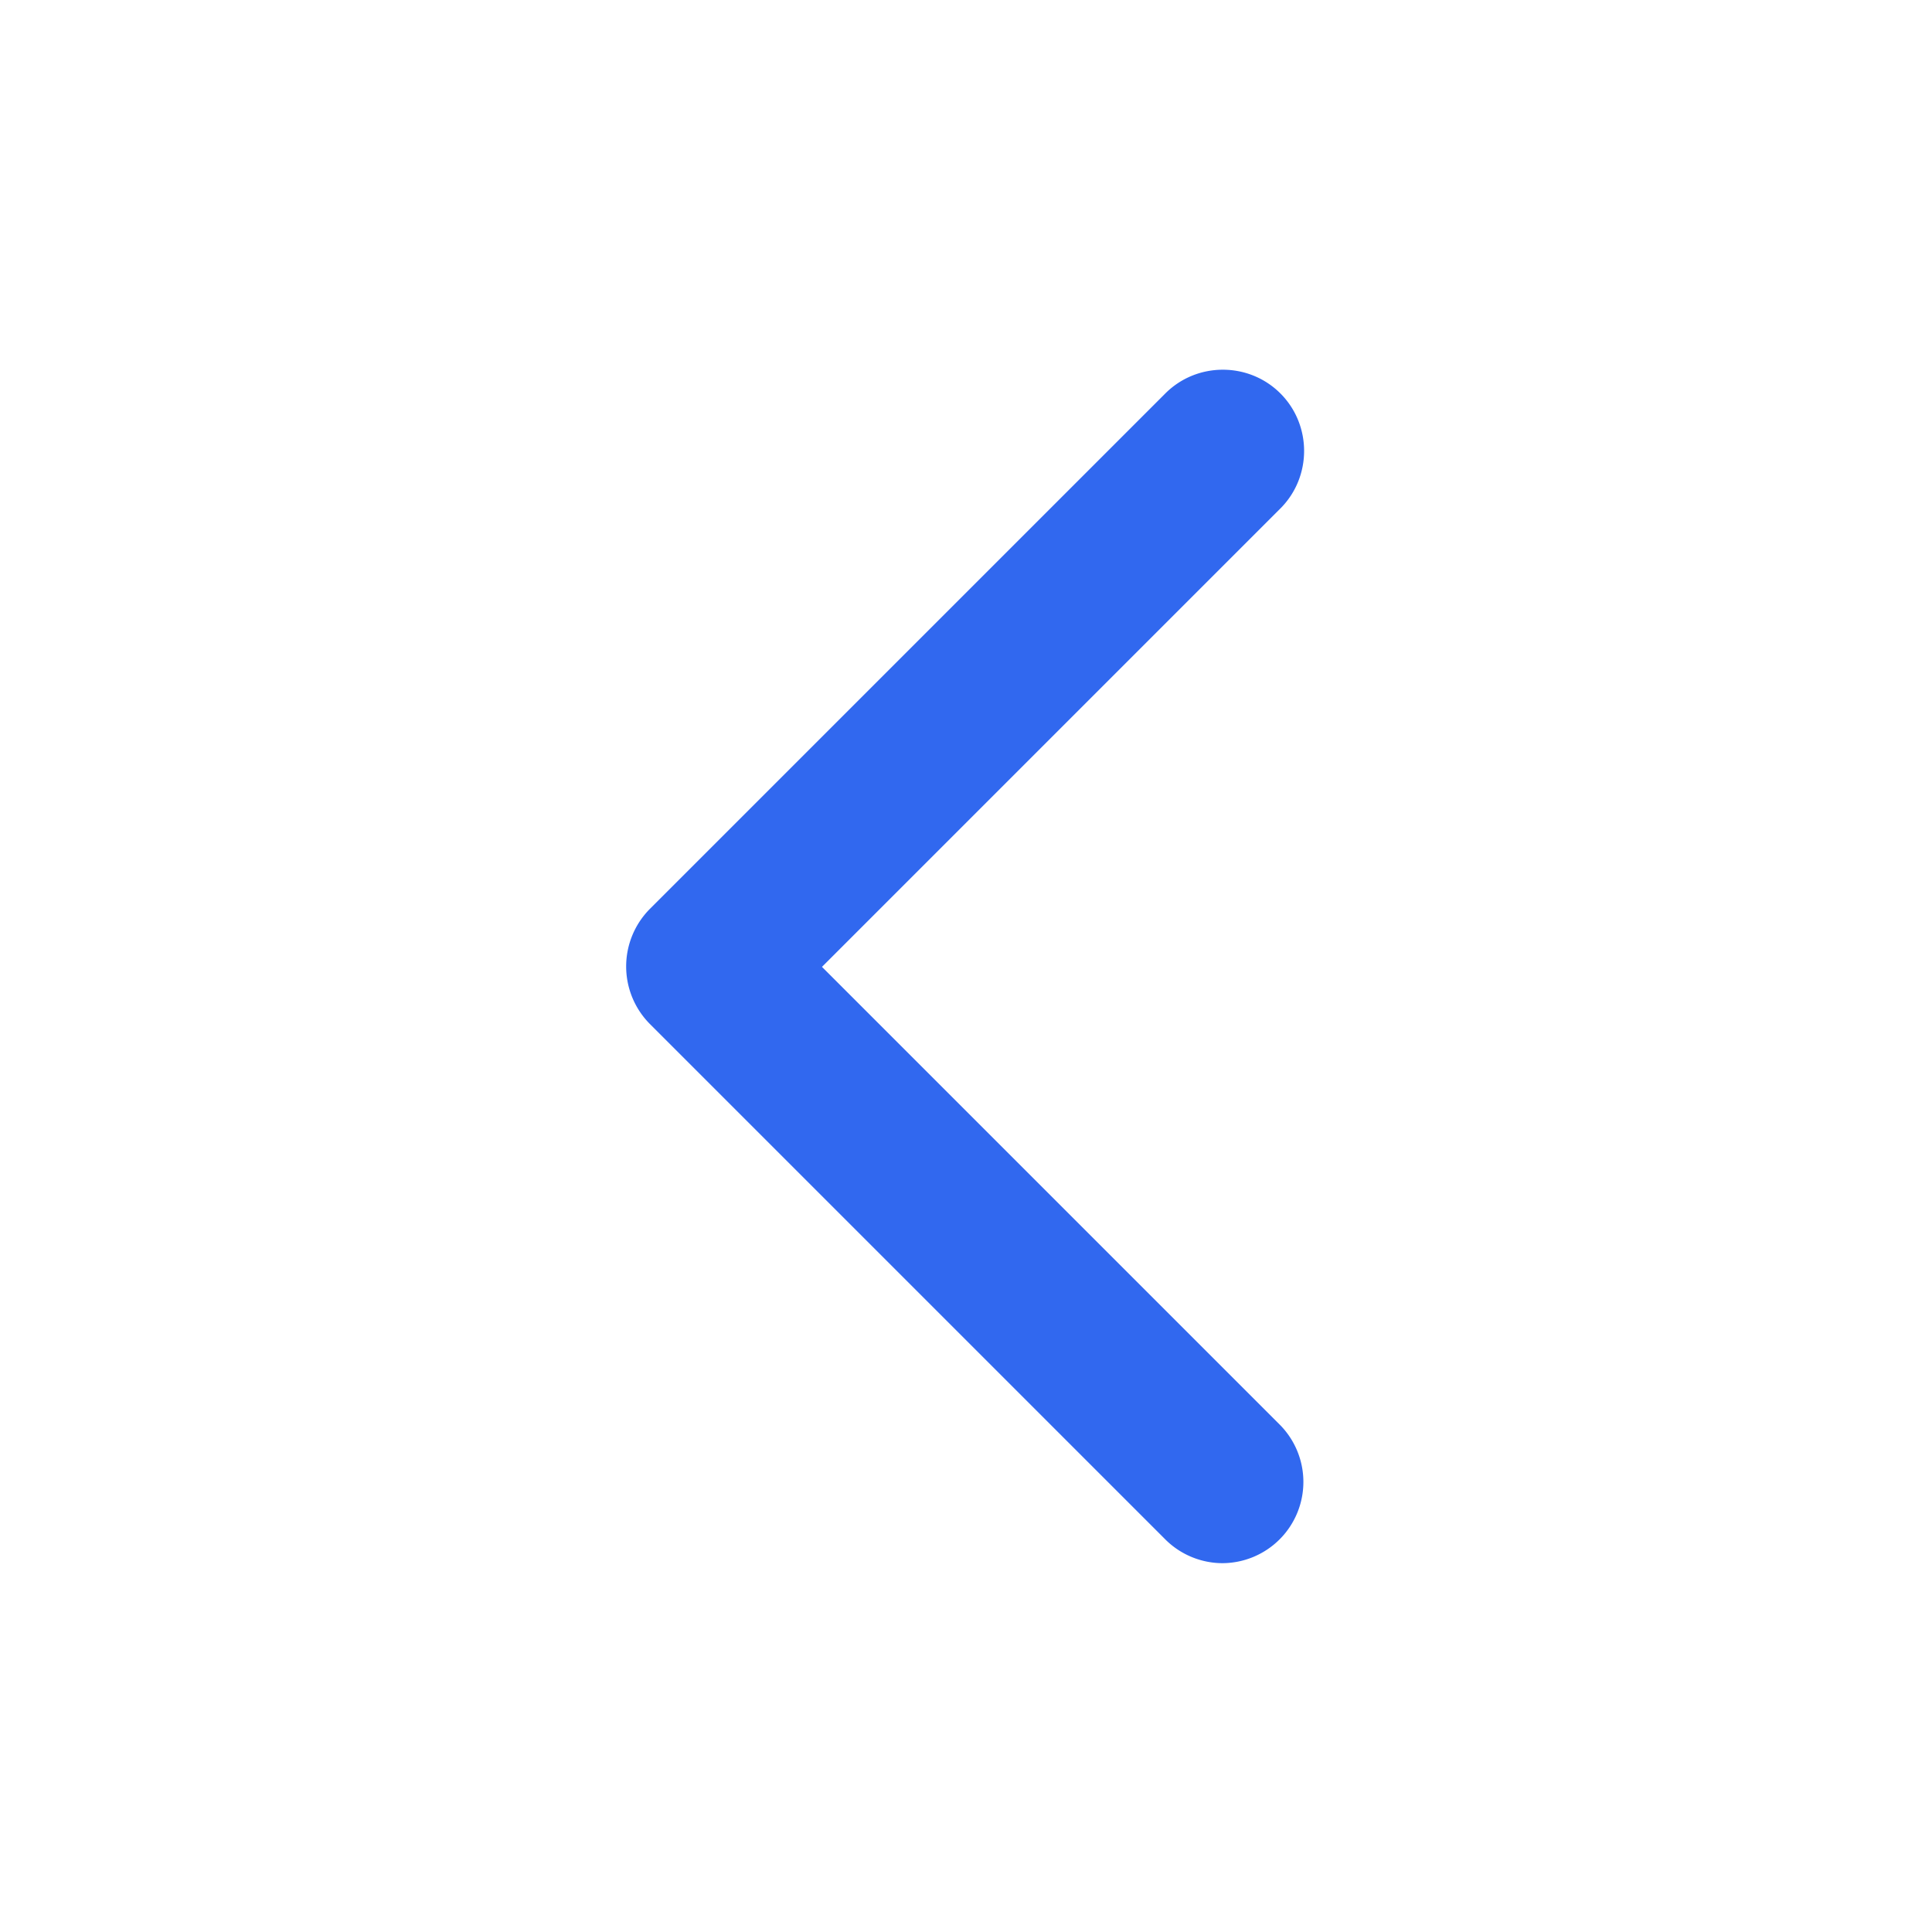
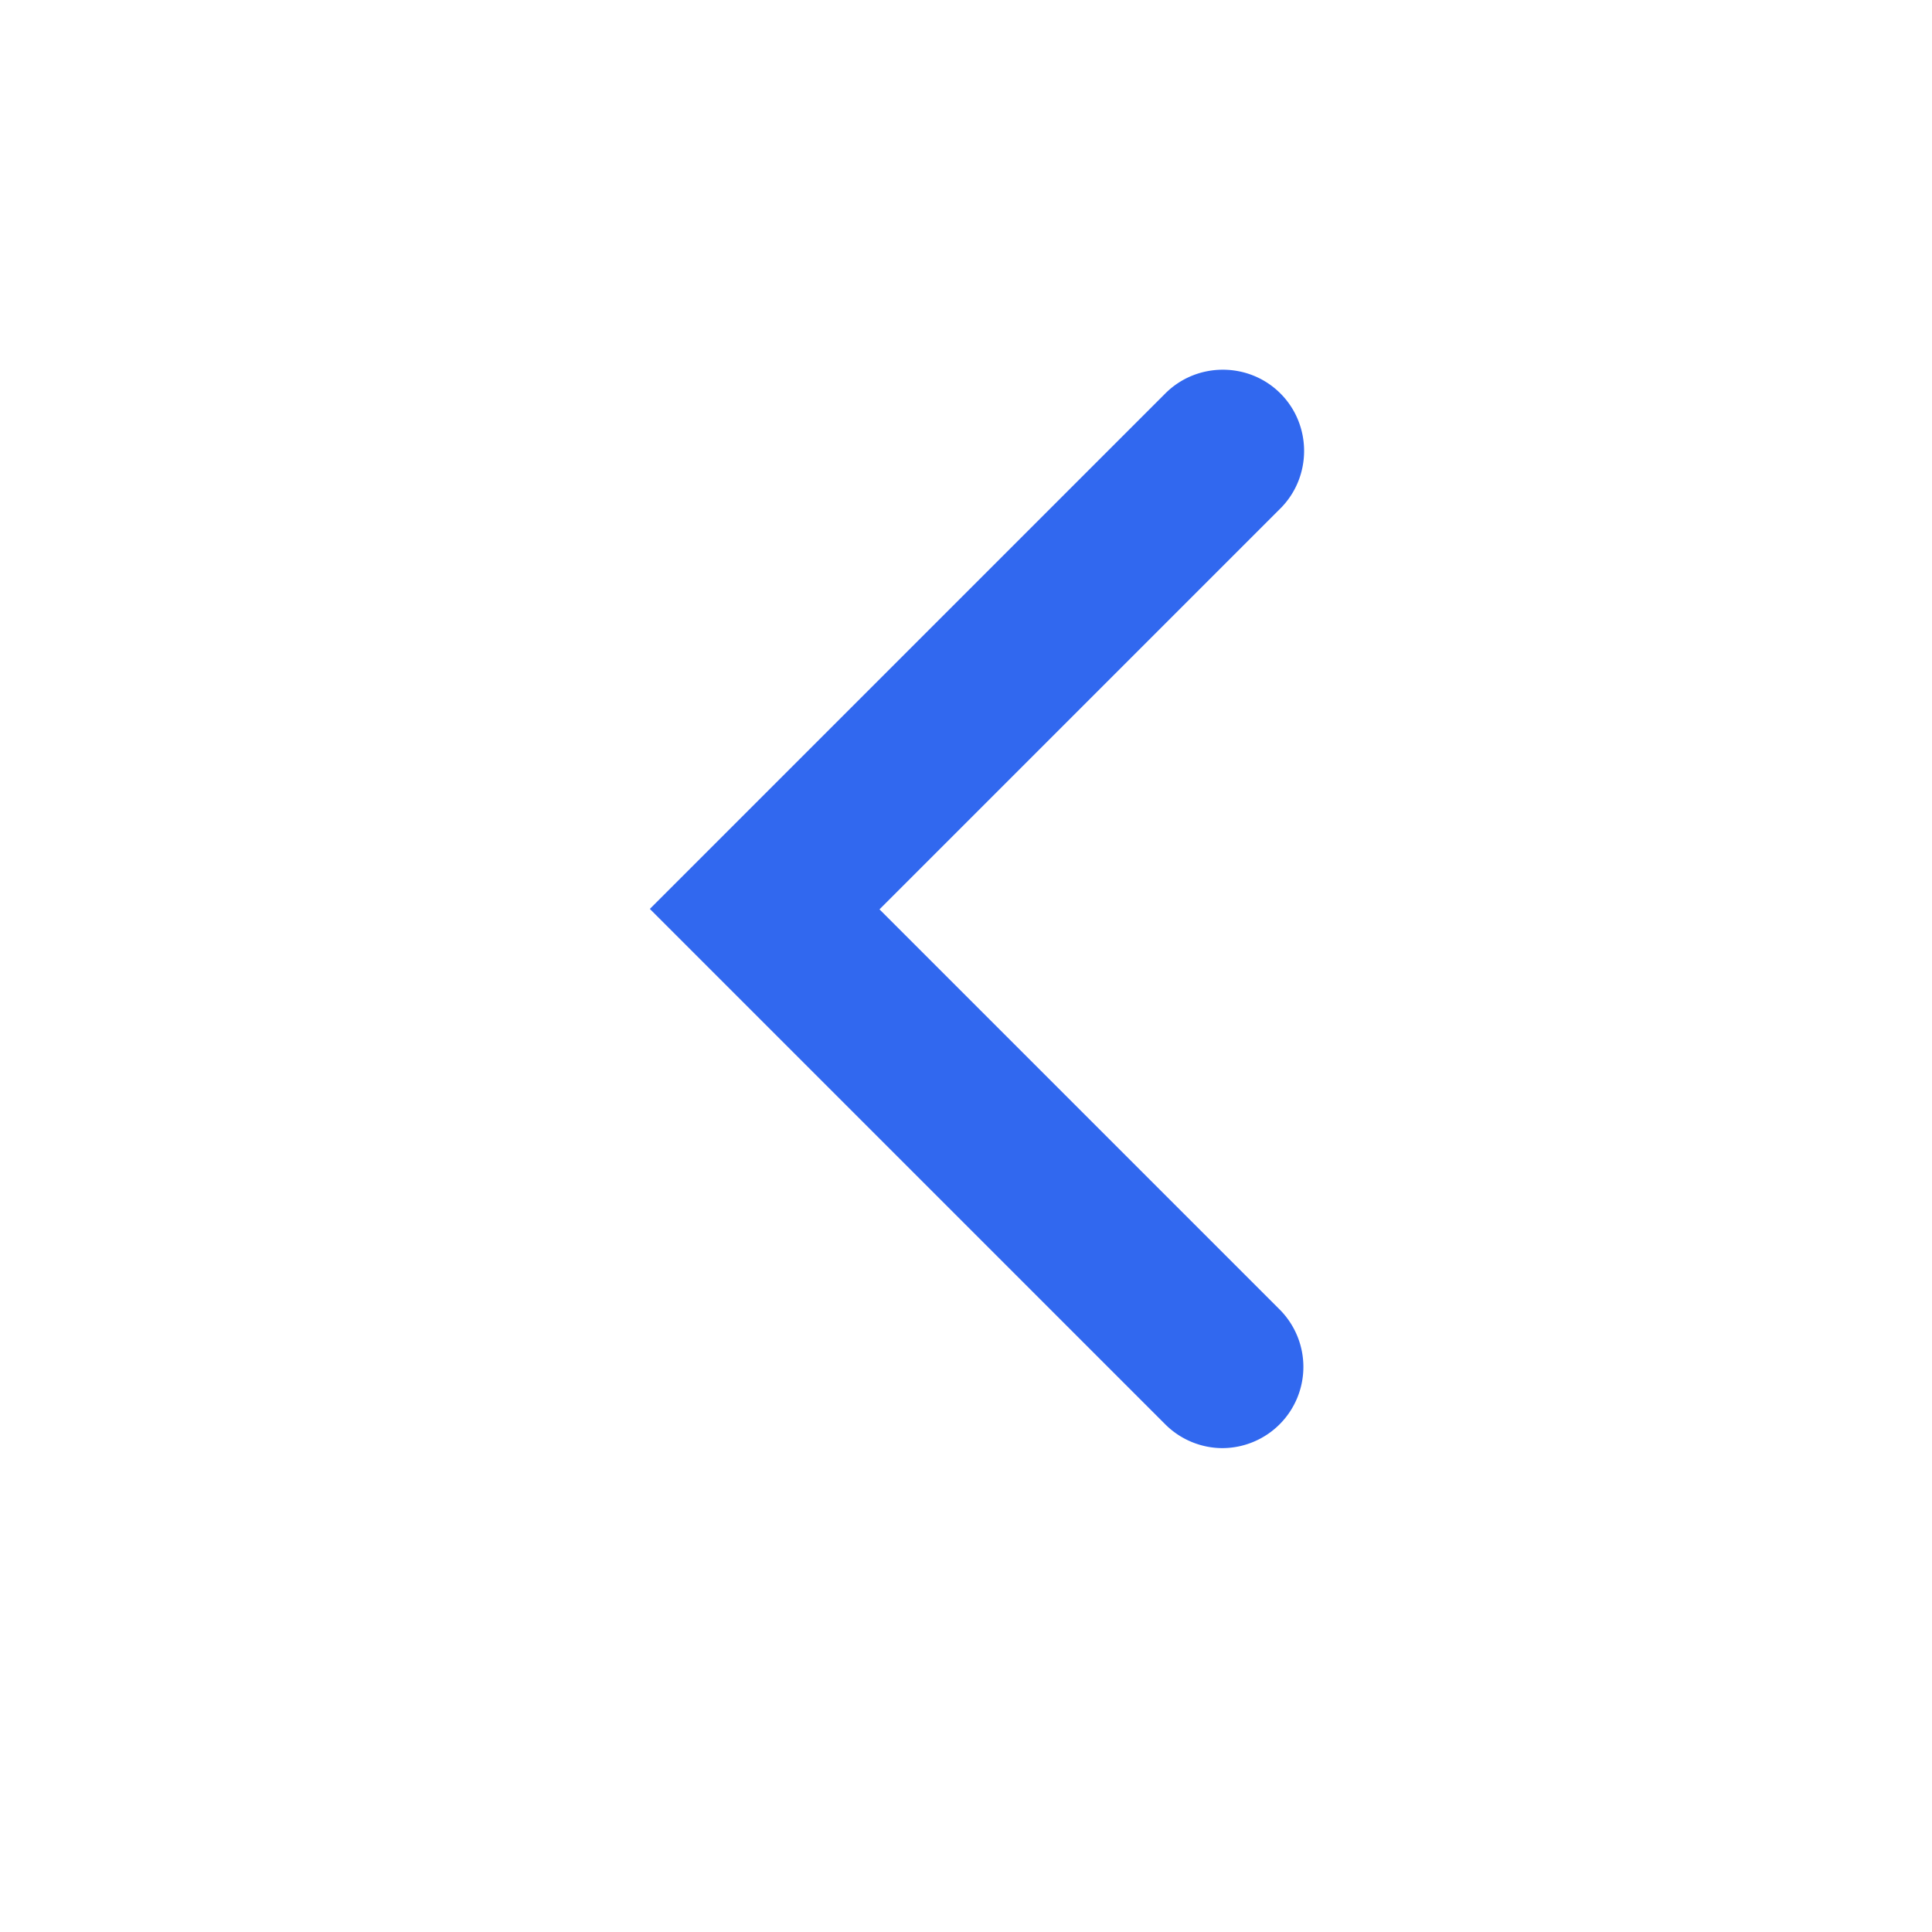
<svg xmlns="http://www.w3.org/2000/svg" class="icon" width="200px" height="200.00px" viewBox="0 0 1024 1024" version="1.1">
-   <path d="M436.131 512l242.502-242.502c16.756-16.756 16.756-44.218 0-60.975s-44.218-16.756-60.975 0L344.436 481.745a43.287 43.287 0 0 0 0 60.975l273.222 273.222c8.378 8.378 19.549 12.567 30.255 12.567a43.055 43.055 0 0 0 30.255-73.542l-242.502-242.502z" fill="#3168EF" />
+   <path d="M436.131 512l242.502-242.502c16.756-16.756 16.756-44.218 0-60.975s-44.218-16.756-60.975 0L344.436 481.745l273.222 273.222c8.378 8.378 19.549 12.567 30.255 12.567a43.055 43.055 0 0 0 30.255-73.542l-242.502-242.502z" fill="#3168EF" />
</svg>